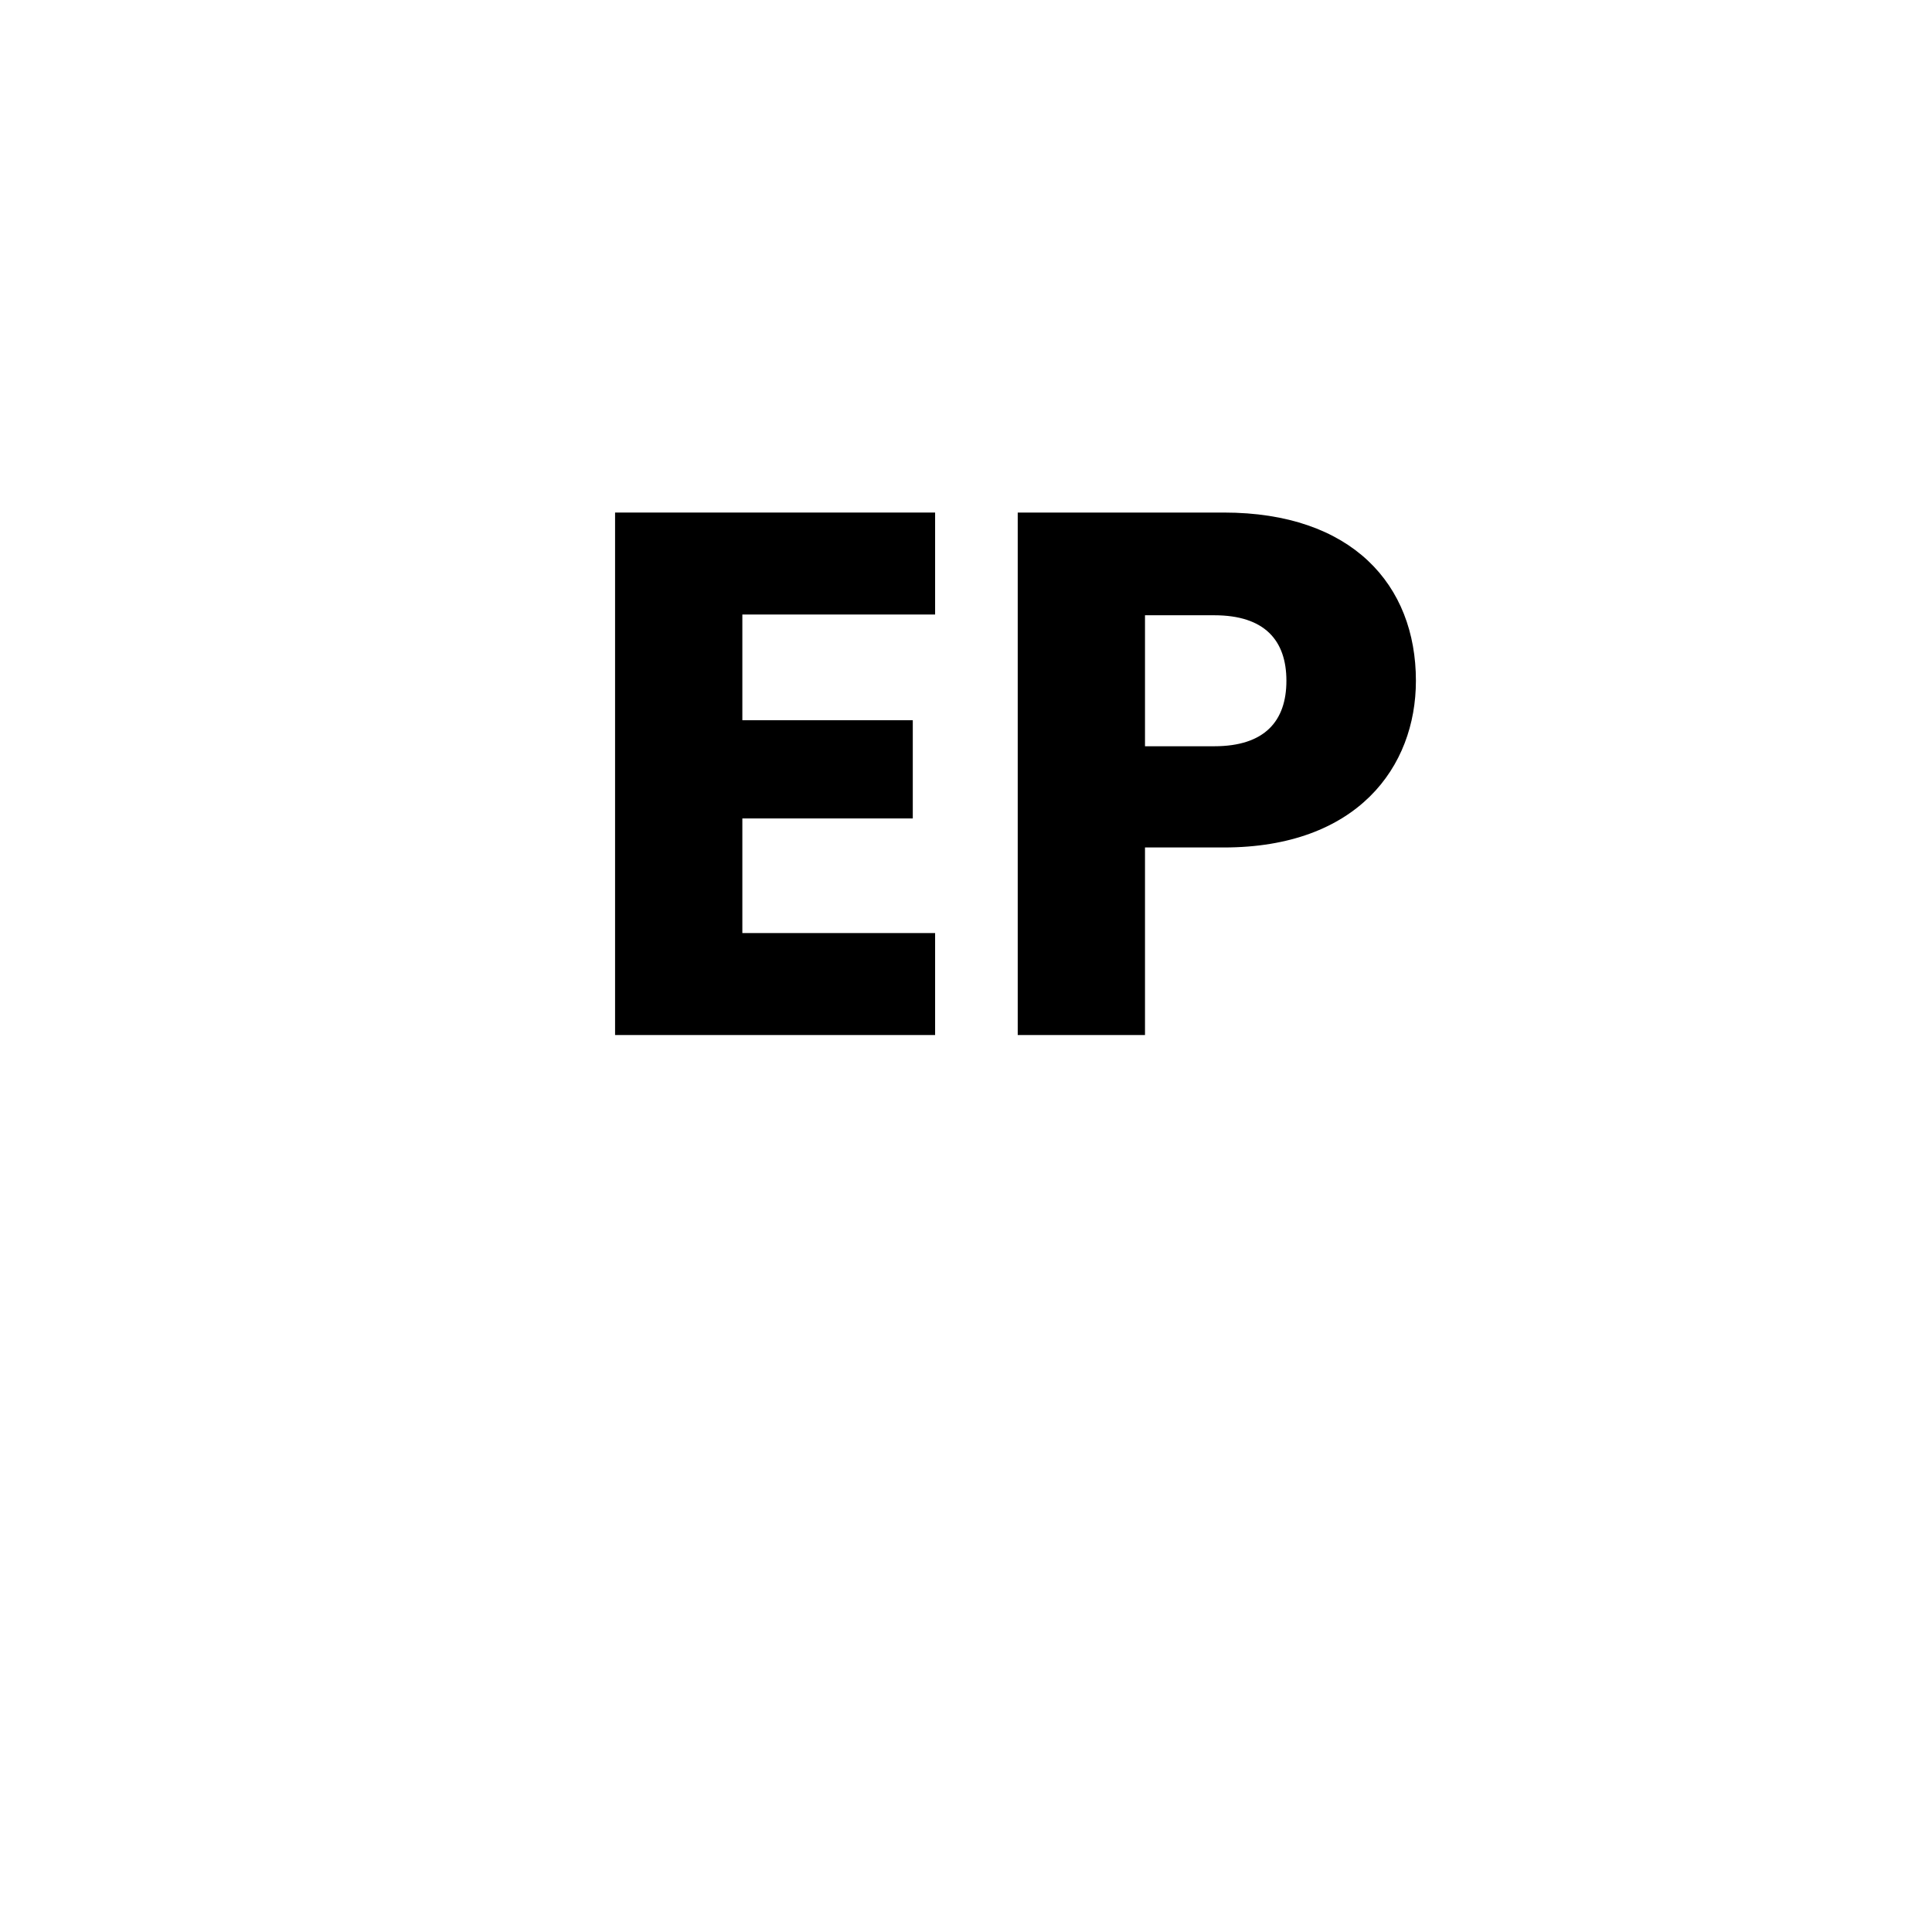
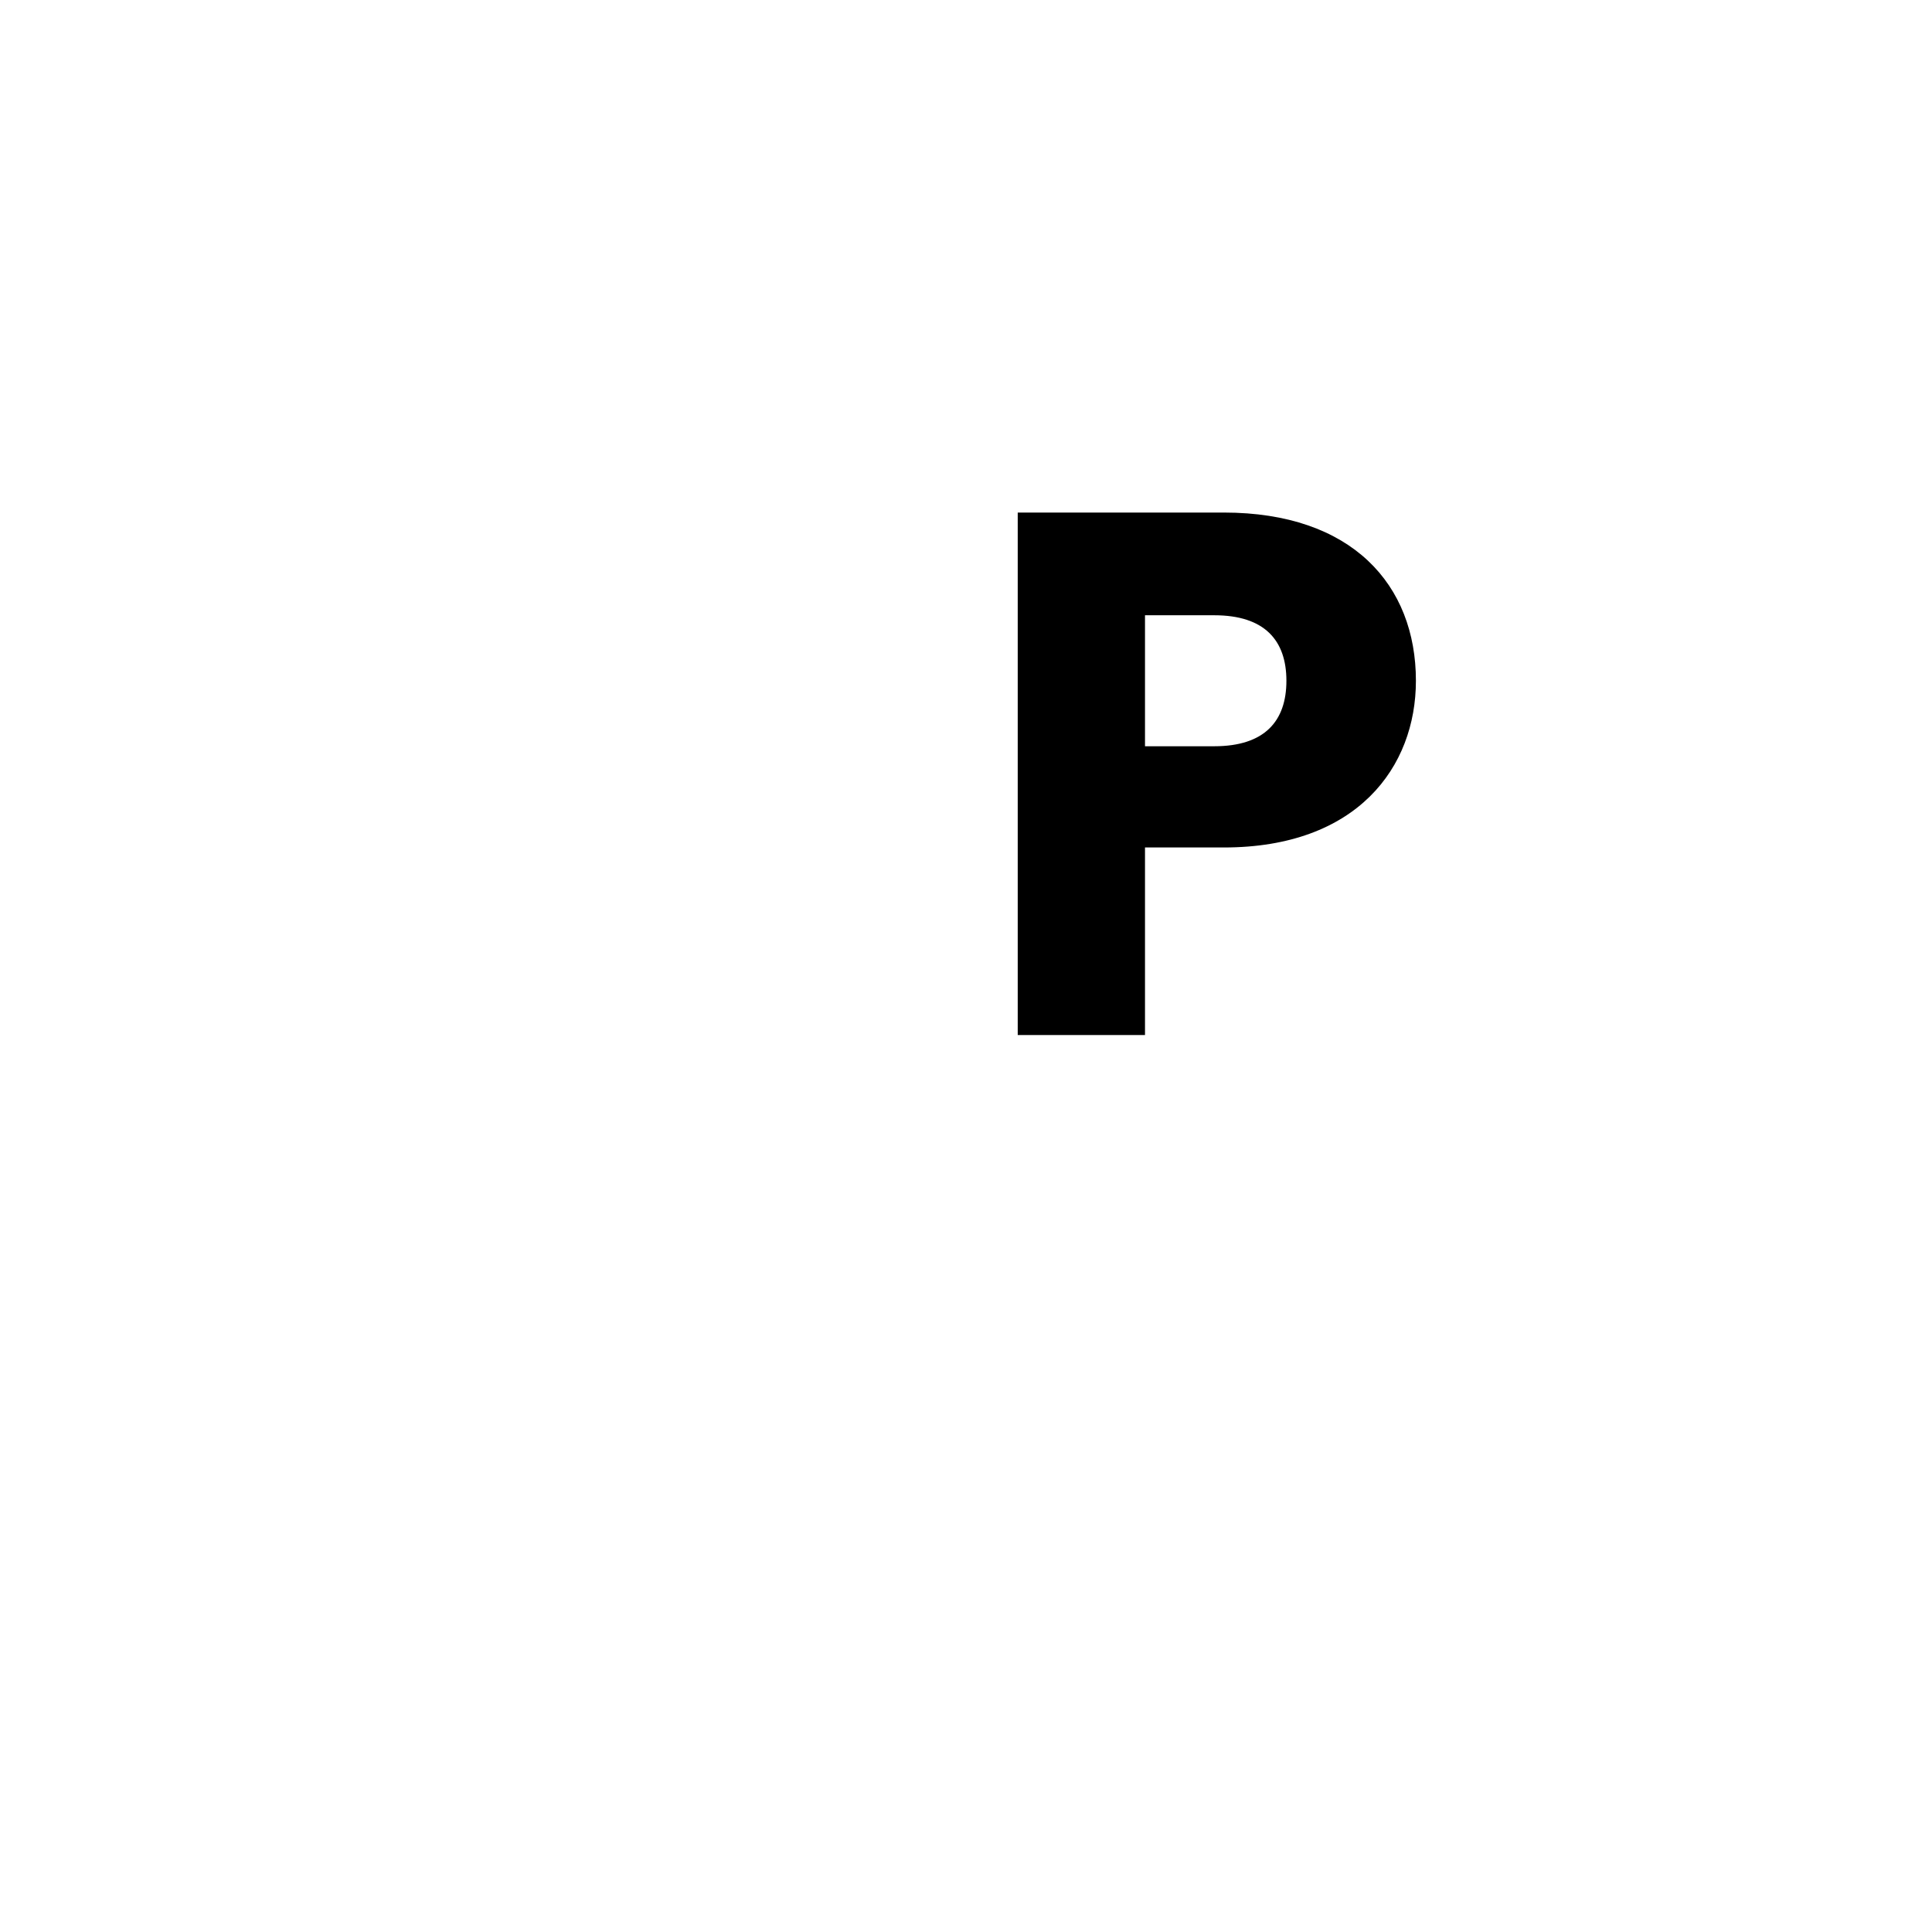
<svg xmlns="http://www.w3.org/2000/svg" id="Layer_10" width="128" height="128" viewBox="0 0 128 155.75">
-   <path d="M61.51,49.54h-15.54v8.52h13.74v7.92h-13.74v9.24h15.54v8.22h-25.8V41.32h25.8v8.22Z" />
  <path d="M84.79,68.32h-6.36v15.12h-10.26V41.32h16.62c10.32,0,15.48,5.82,15.48,13.56,0,6.96-4.74,13.44-15.48,13.44Zm-.78-8.16c4.08,0,5.82-2.04,5.82-5.28s-1.74-5.28-5.82-5.28h-5.58v10.56h5.58Z" />
</svg>